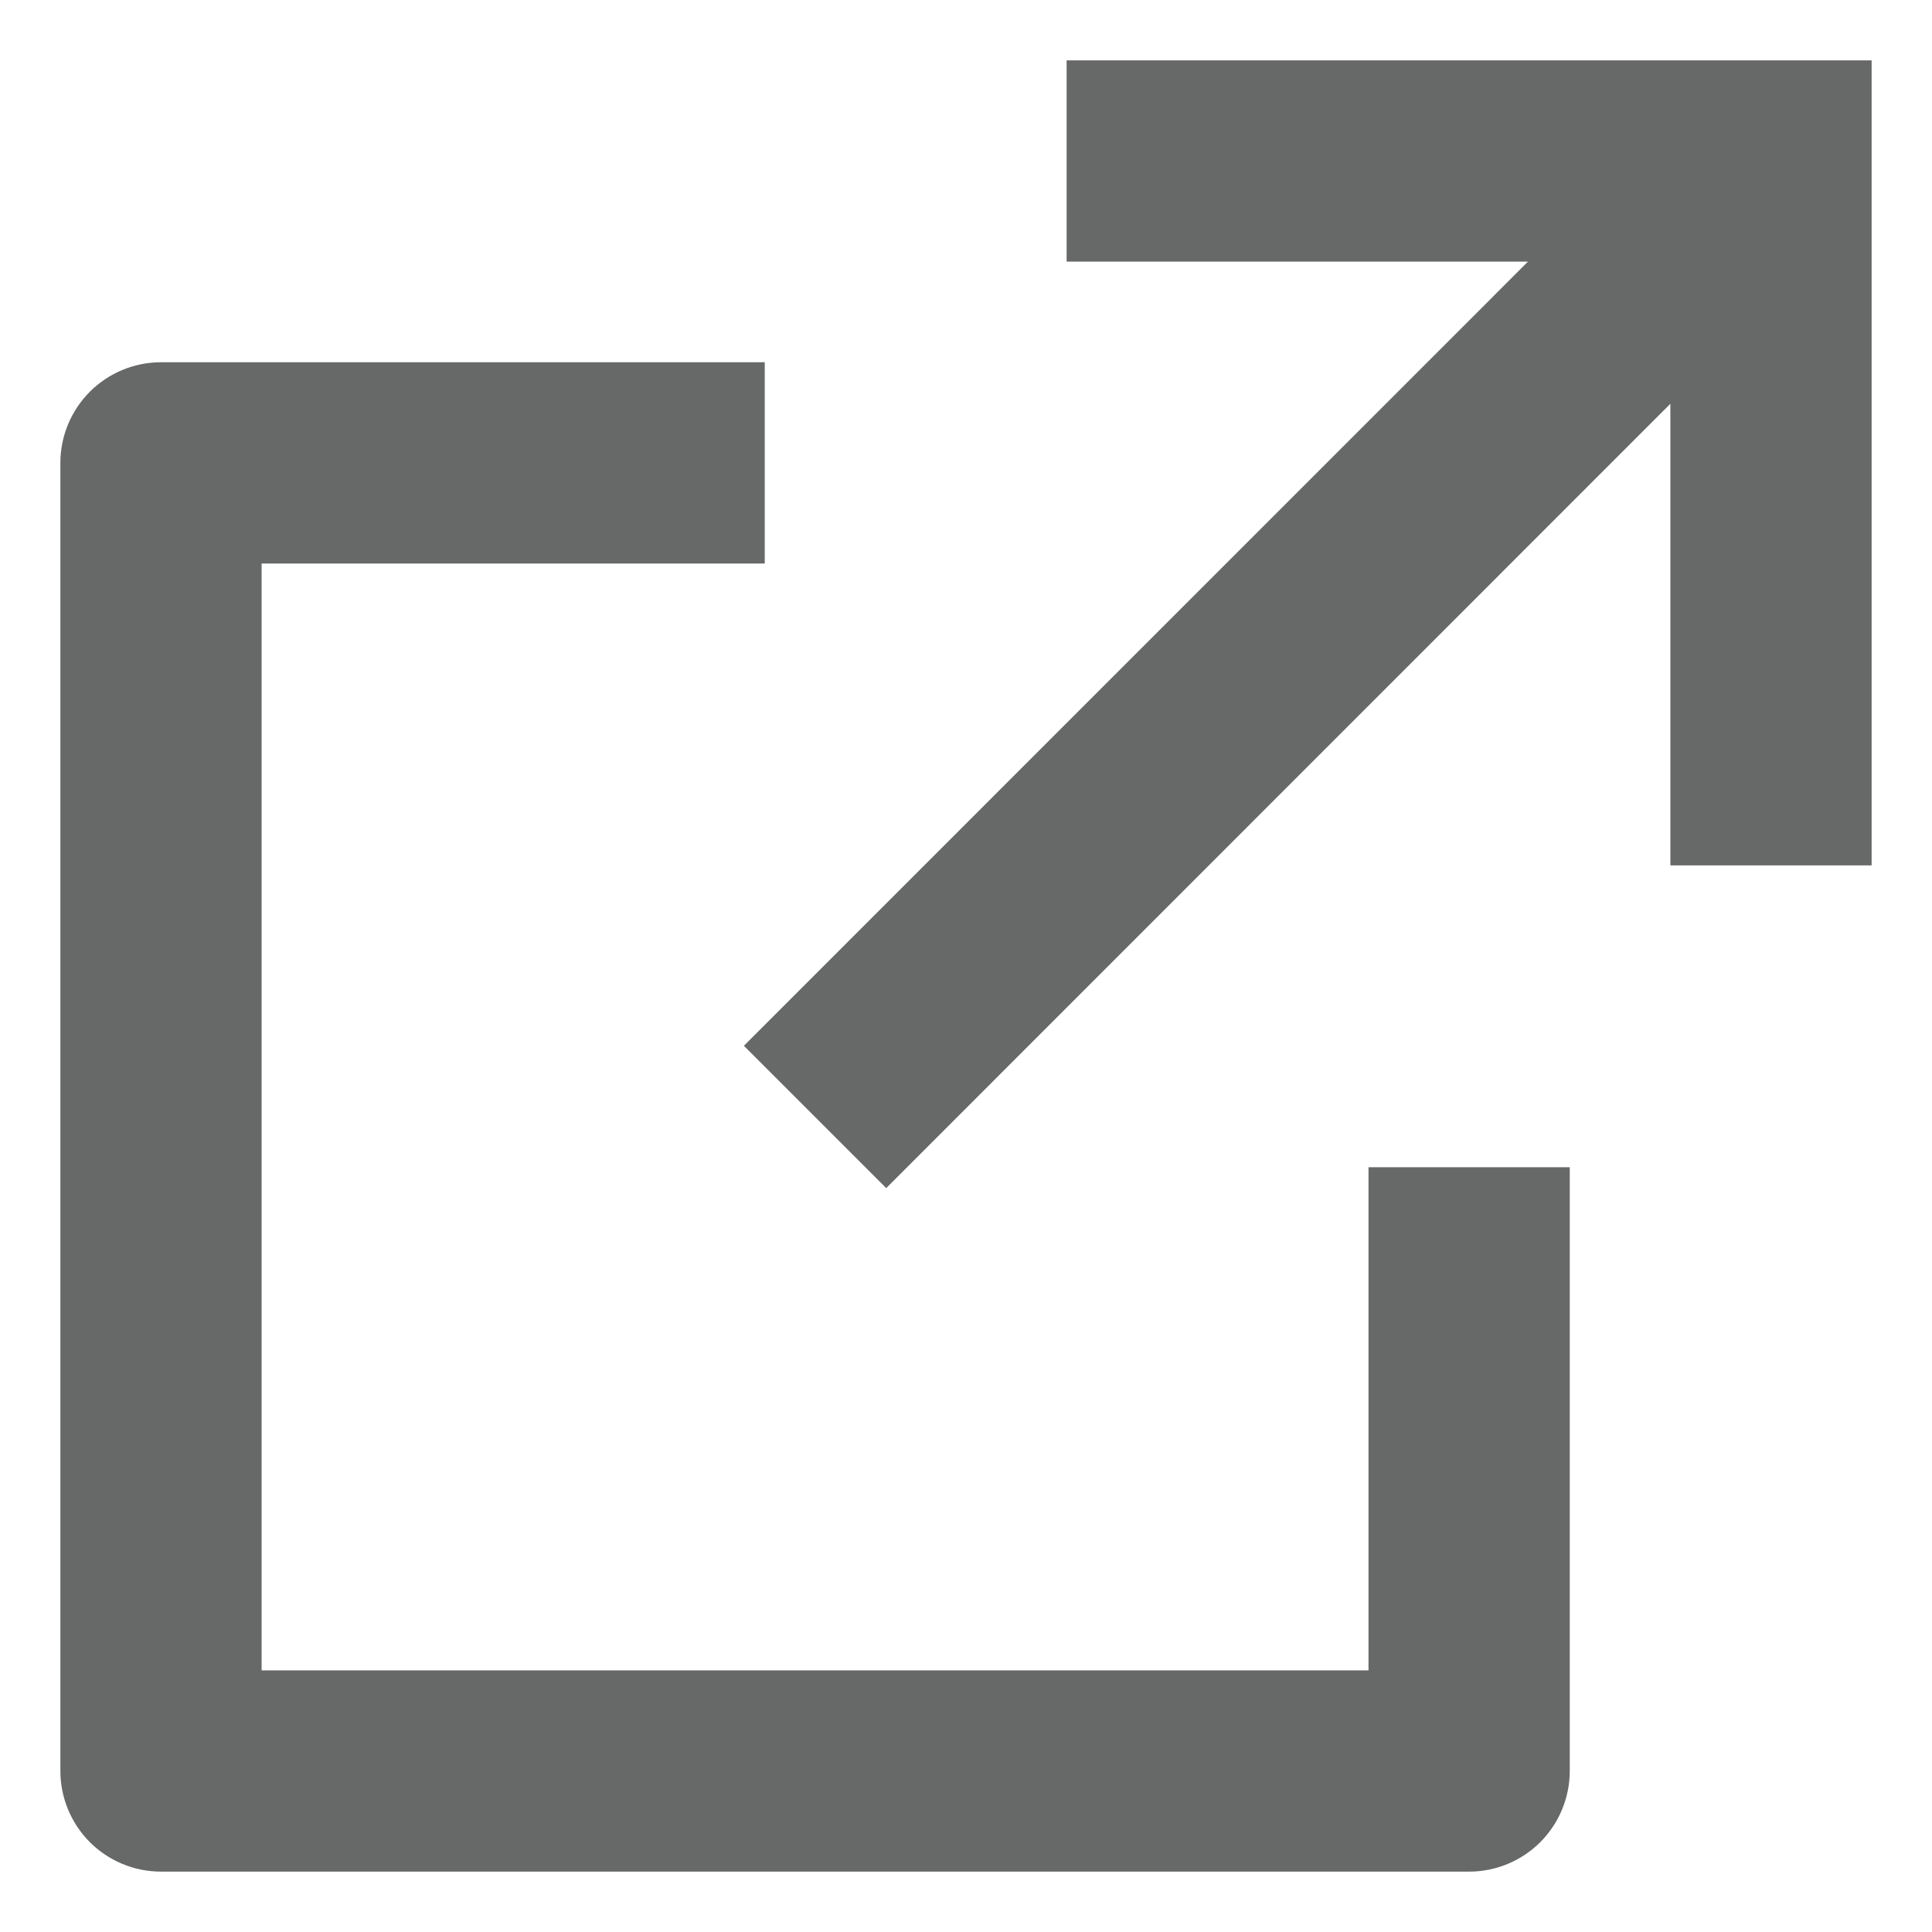
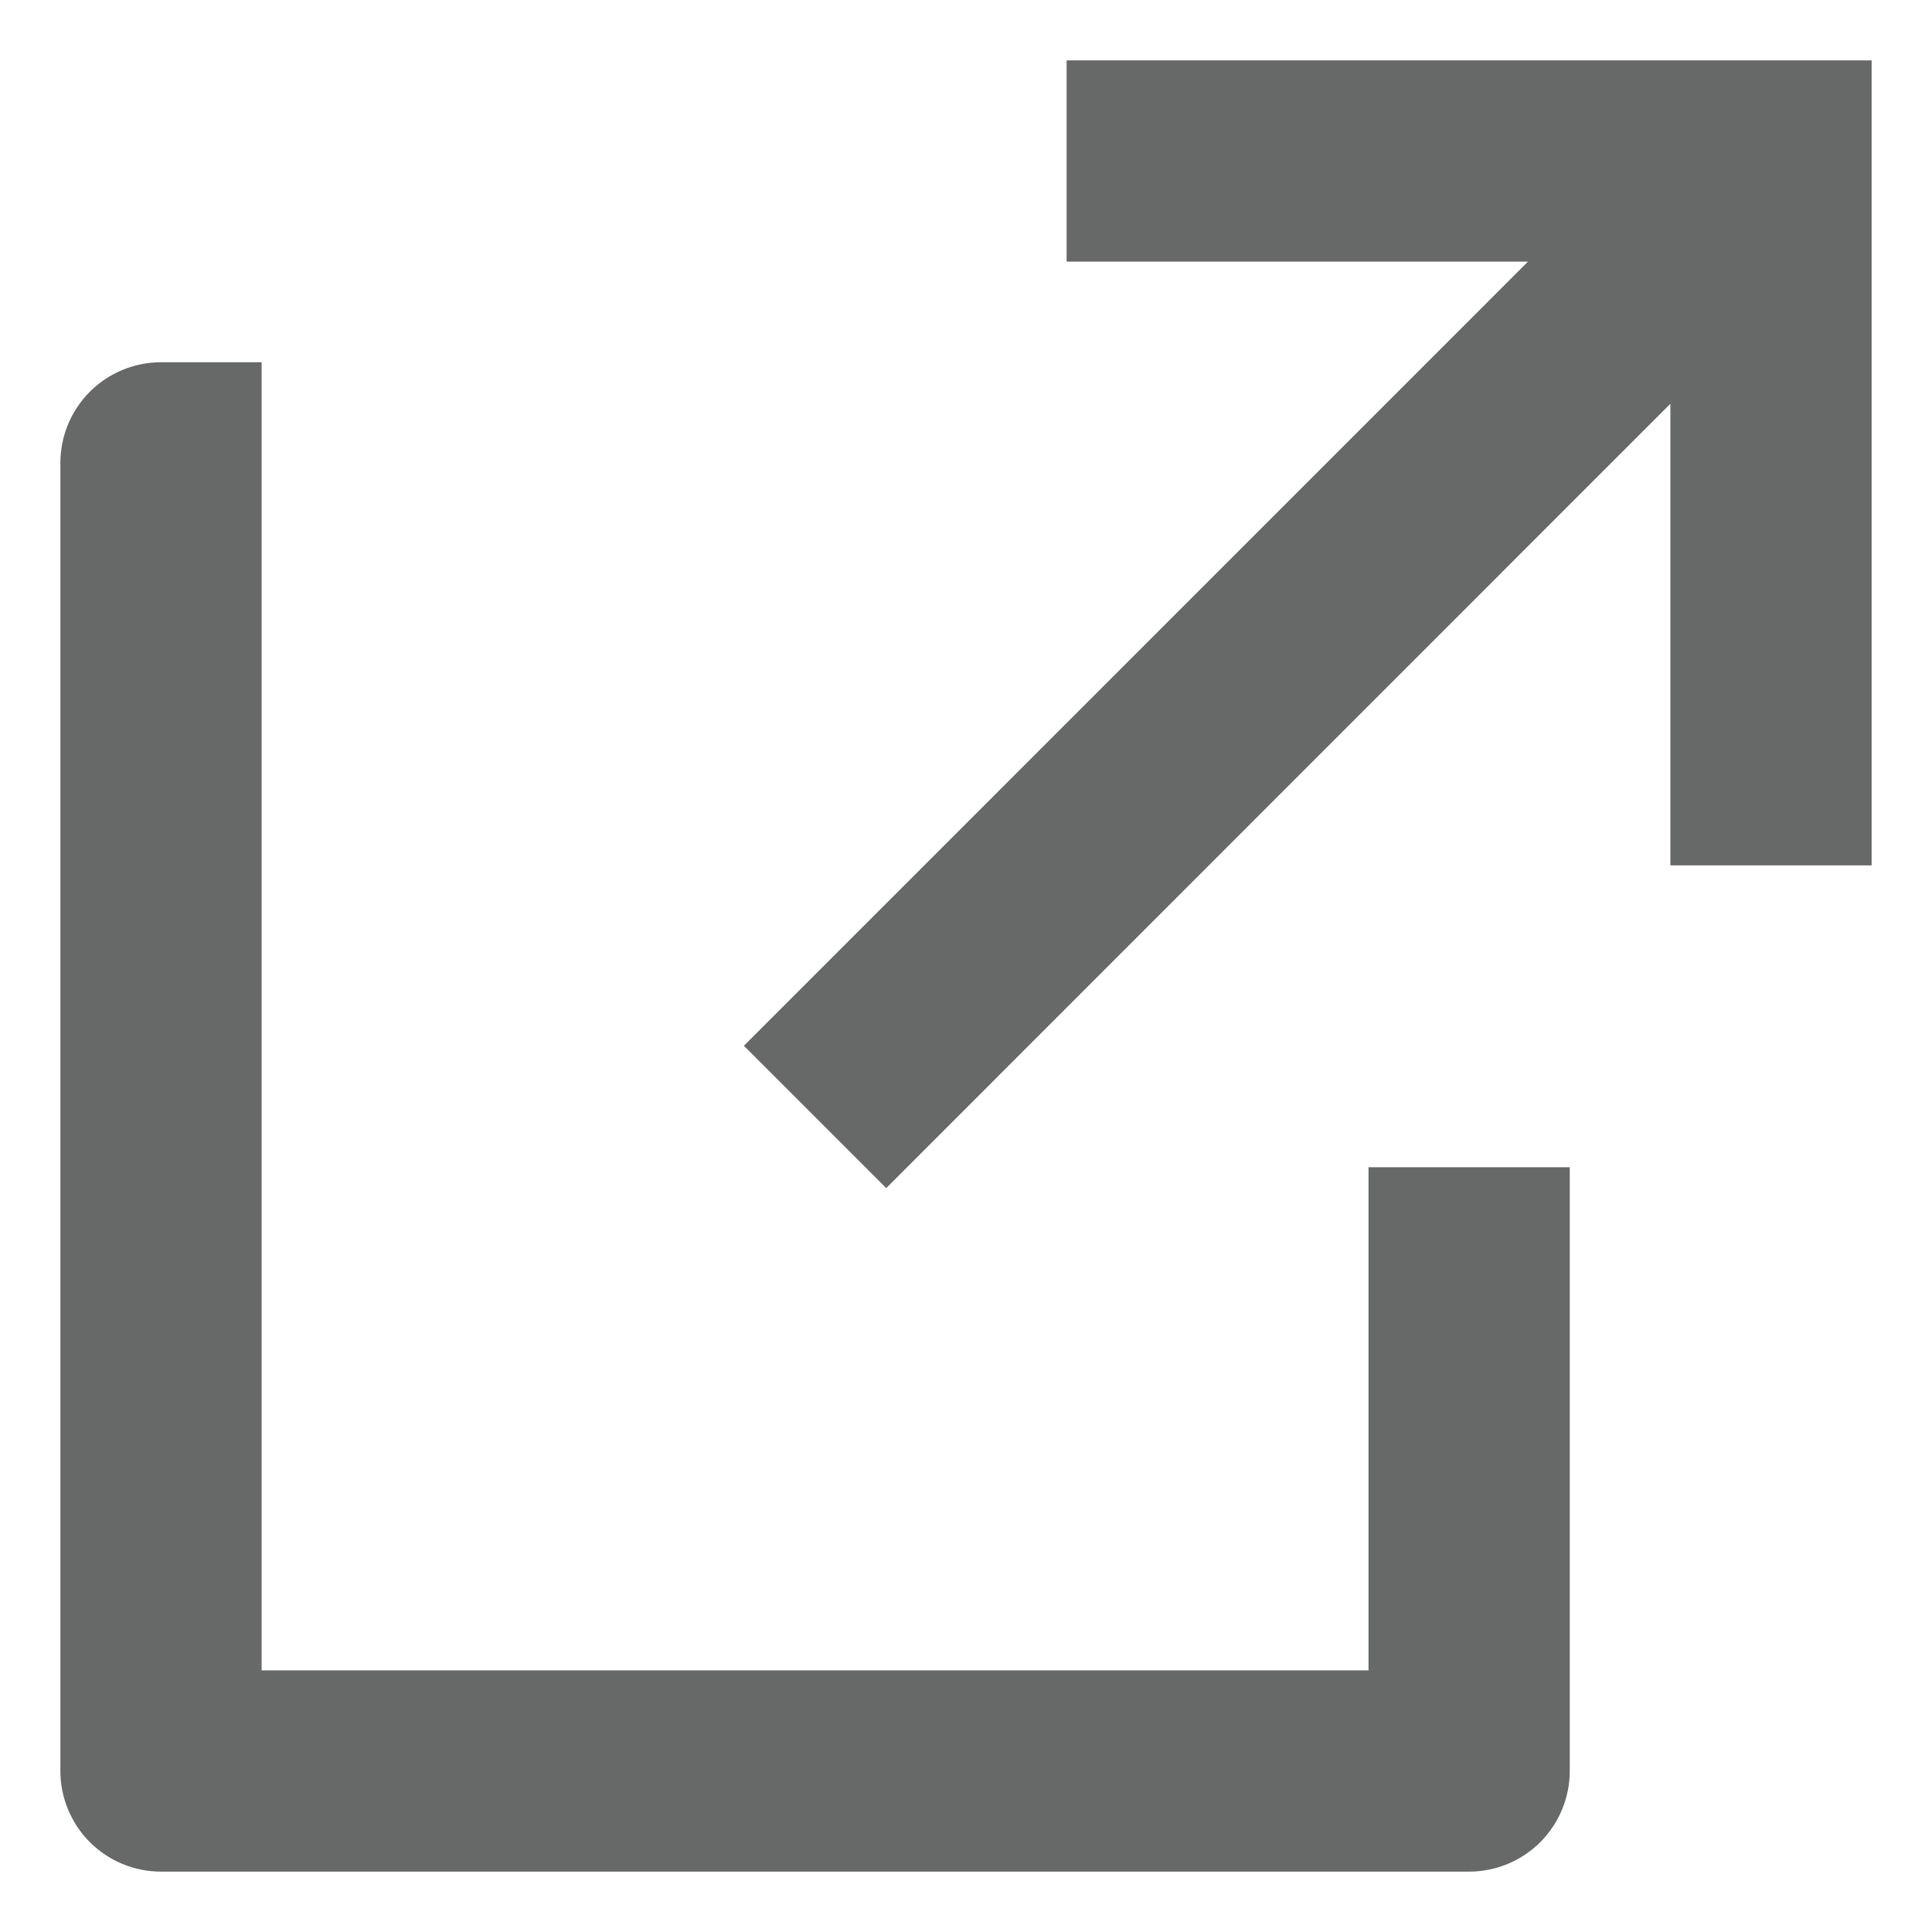
<svg xmlns="http://www.w3.org/2000/svg" width="24" height="24" viewBox="0 0 24 24" fill="none">
-   <path d="M9.5 4.5V7H3.25V20.75H17V14.5H19.5V22C19.5 22.331 19.368 22.649 19.134 22.884C18.899 23.118 18.581 23.25 18.25 23.25H2C1.668 23.25 1.351 23.118 1.116 22.884C0.882 22.649 0.75 22.331 0.75 22V5.75C0.75 5.418 0.882 5.101 1.116 4.866C1.351 4.632 1.668 4.5 2 4.5H9.5ZM23.25 0.75V10.75H20.75V5.016L11.009 14.759L9.241 12.991L18.981 3.25H13.25V0.75H23.25Z" fill="#676868" />
+   <path d="M9.5 4.5H3.25V20.75H17V14.5H19.5V22C19.5 22.331 19.368 22.649 19.134 22.884C18.899 23.118 18.581 23.25 18.25 23.25H2C1.668 23.25 1.351 23.118 1.116 22.884C0.882 22.649 0.75 22.331 0.75 22V5.75C0.75 5.418 0.882 5.101 1.116 4.866C1.351 4.632 1.668 4.5 2 4.5H9.5ZM23.25 0.75V10.75H20.75V5.016L11.009 14.759L9.241 12.991L18.981 3.25H13.25V0.75H23.25Z" fill="#676868" />
</svg>